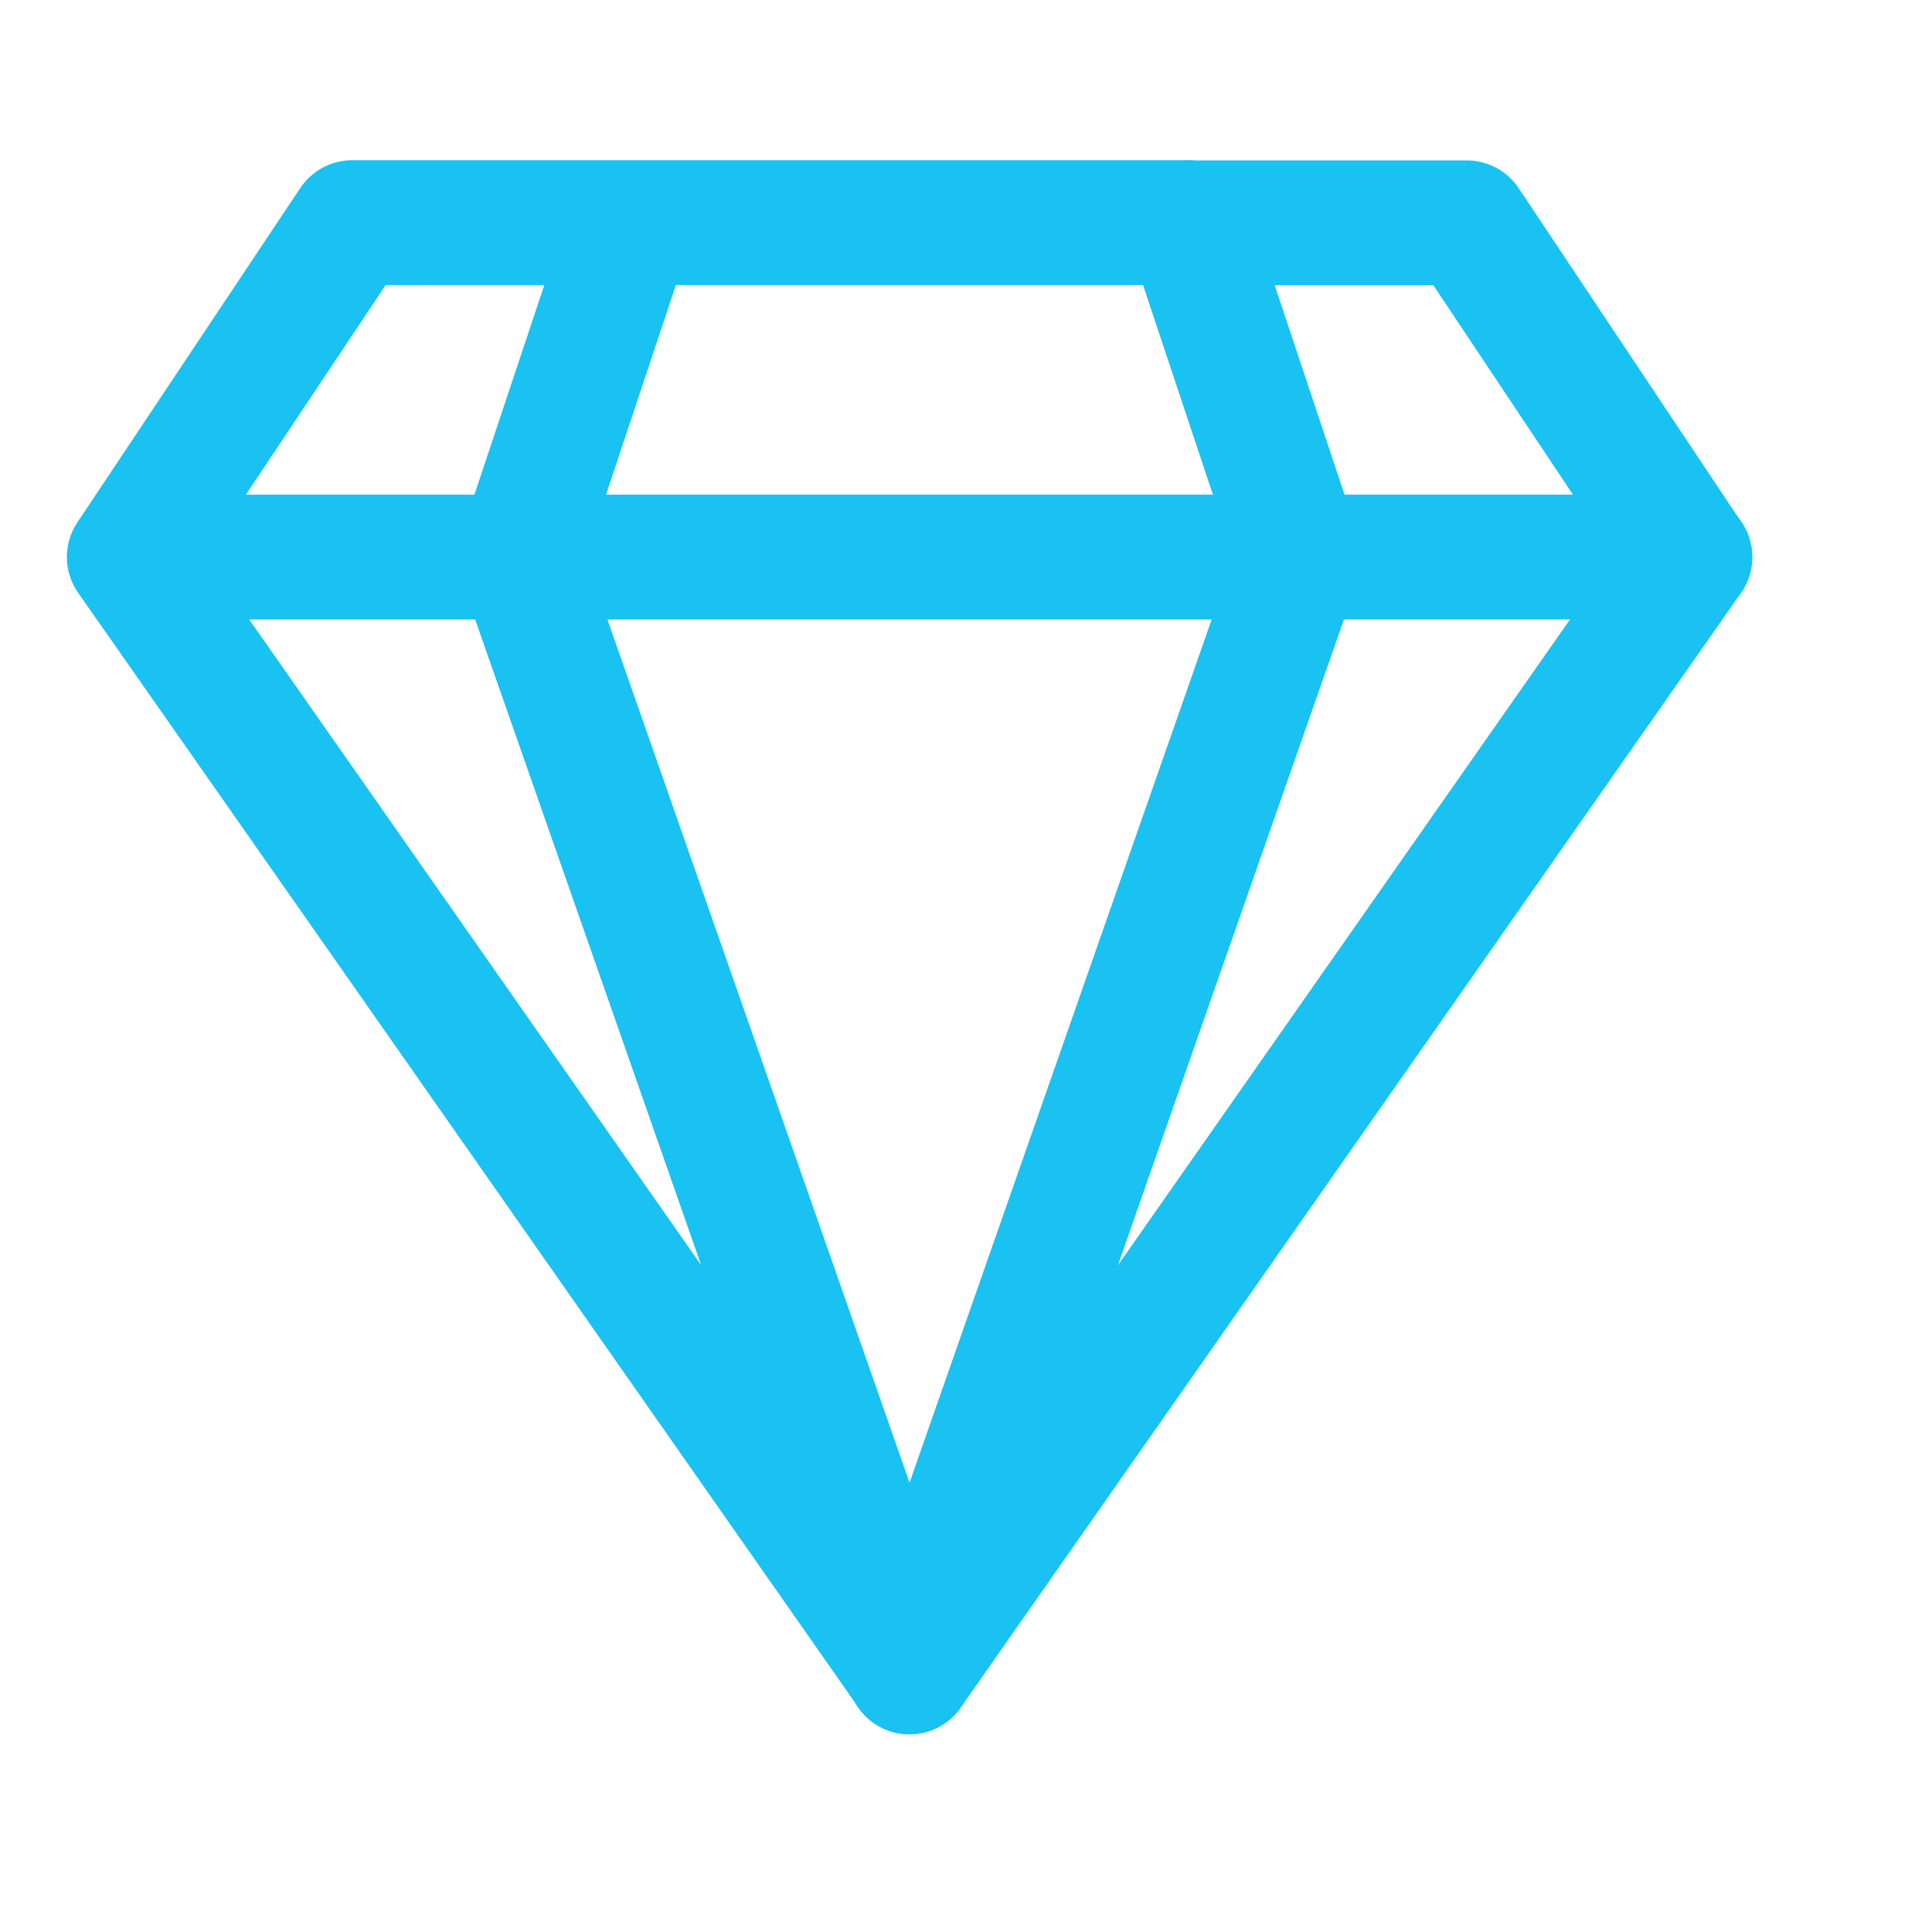
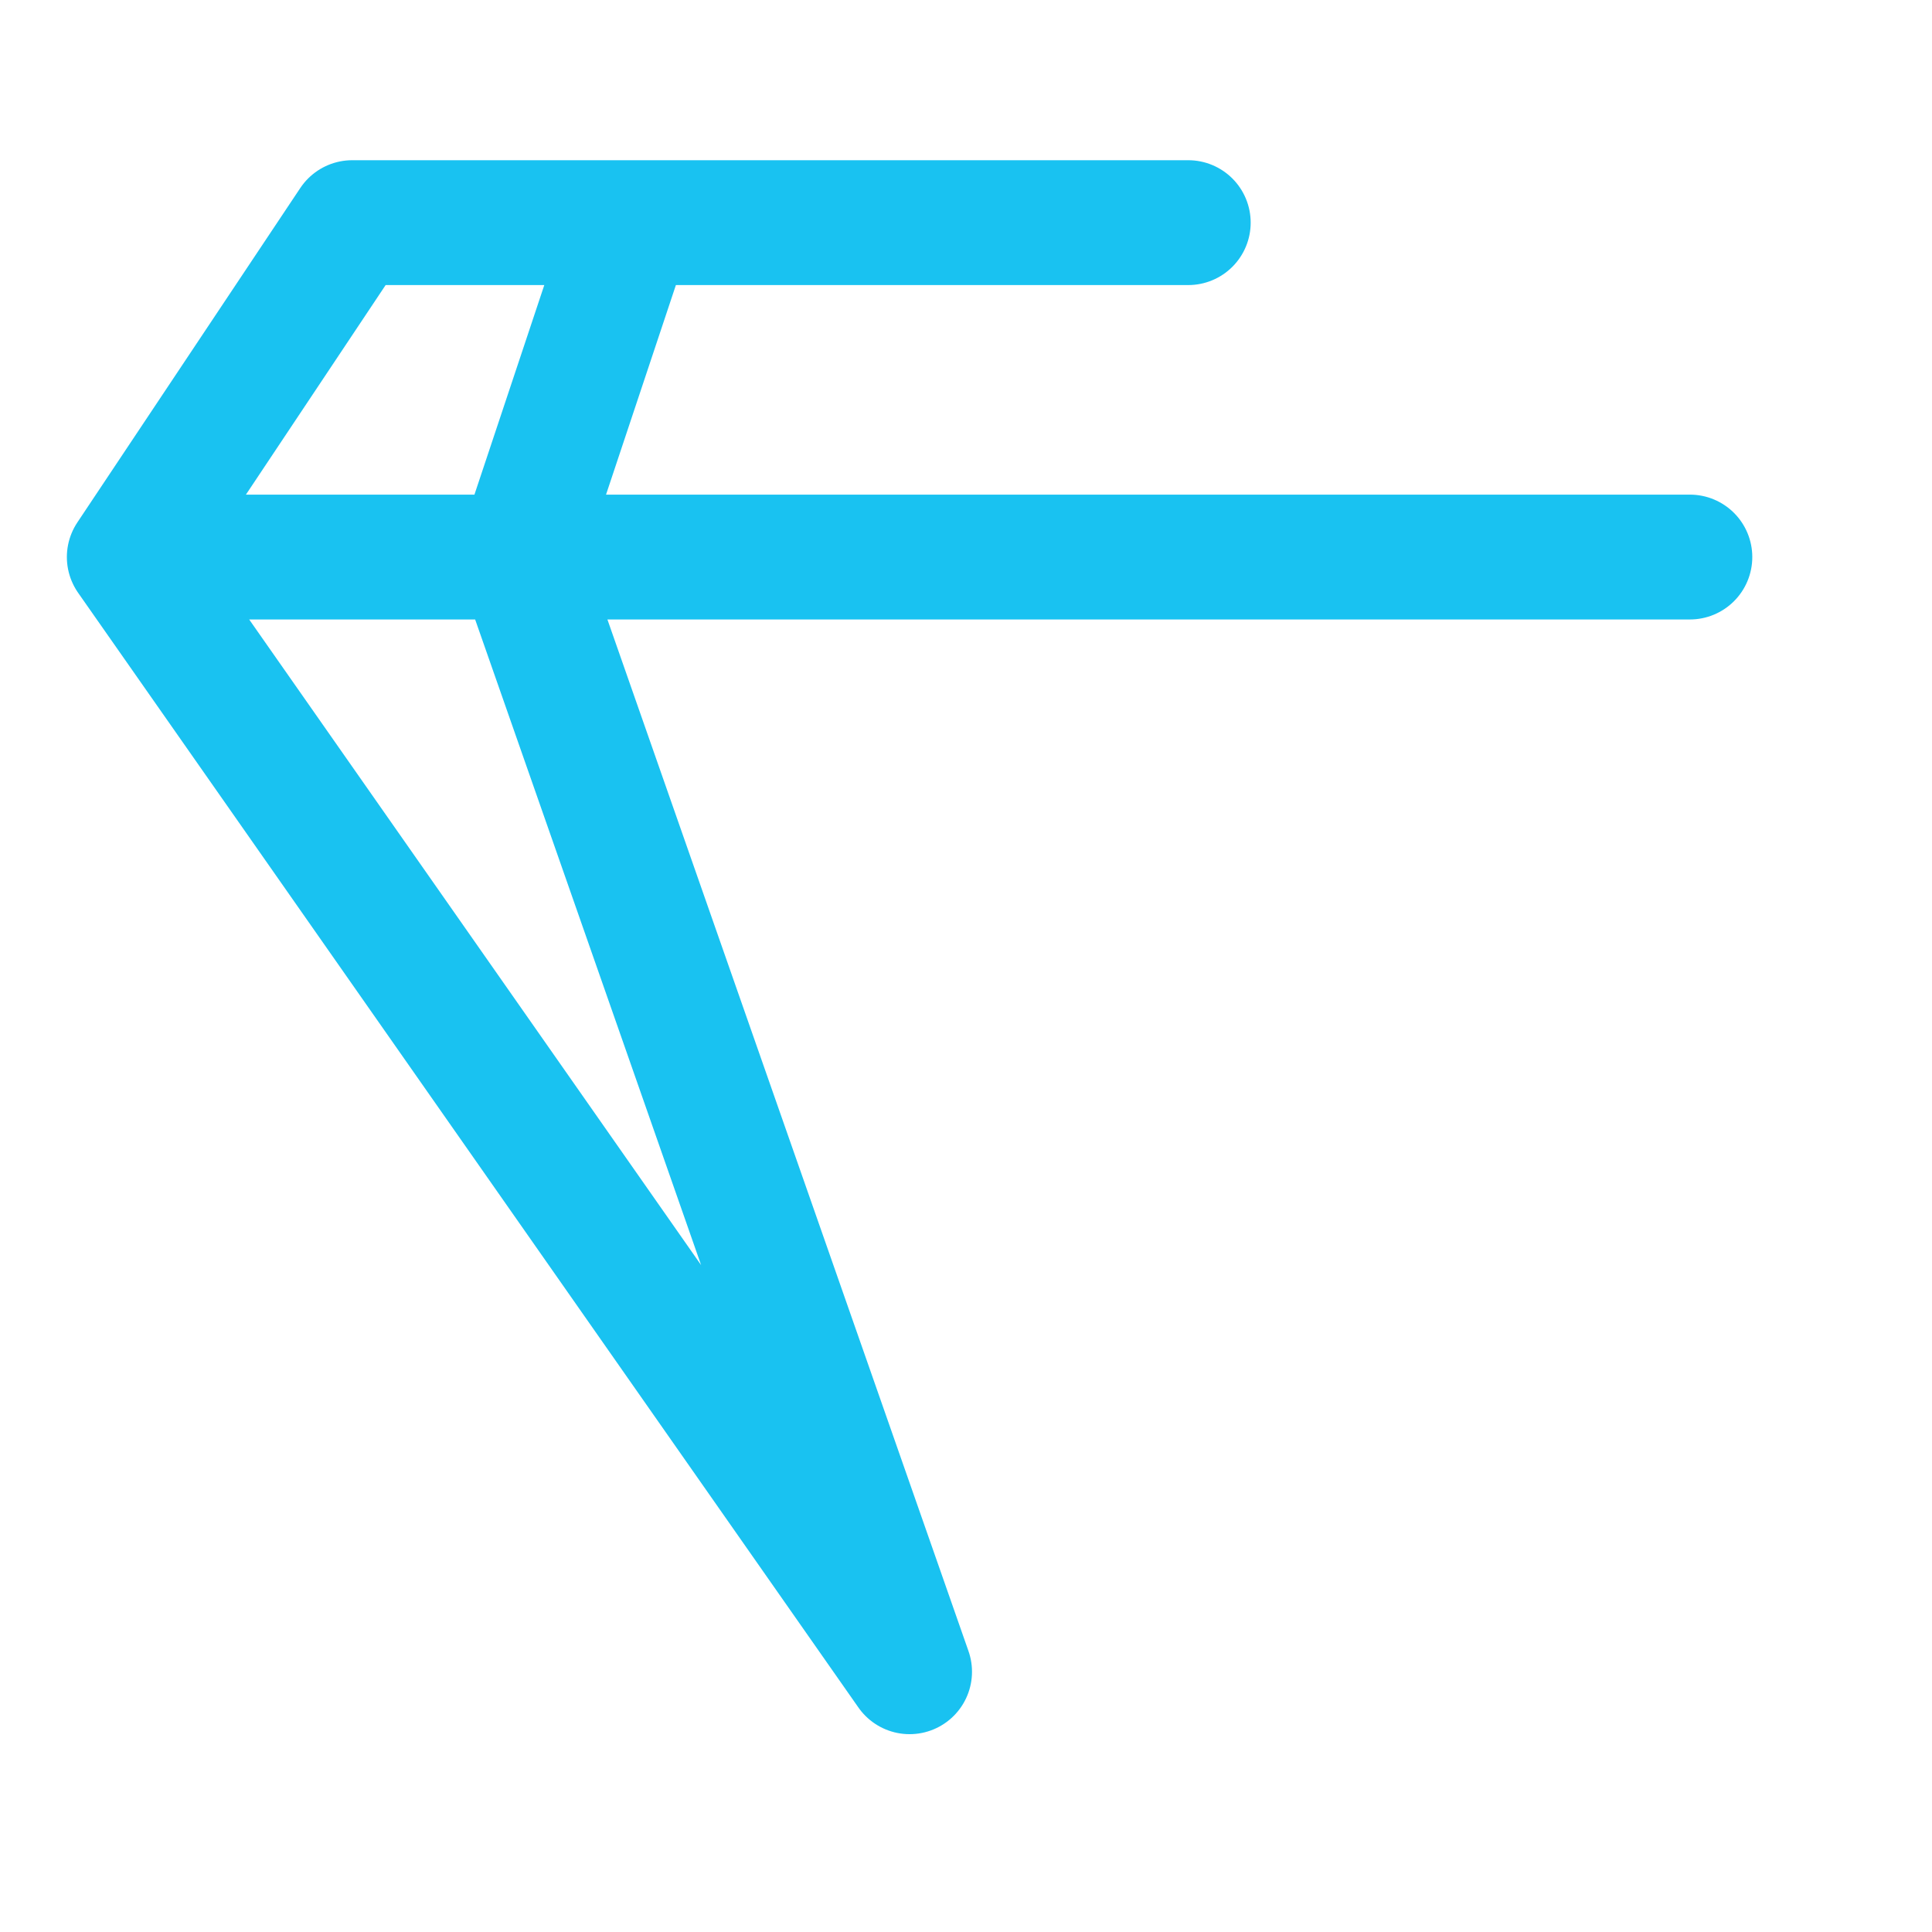
<svg xmlns="http://www.w3.org/2000/svg" width="45px" height="45px" version="1.1" xml:space="preserve" style="fill-rule:evenodd;clip-rule:evenodd;stroke-linecap:round;stroke-linejoin:round;stroke-miterlimit:10;">
  <g transform="matrix(1,0,0,1,-2488.79,-190.638)">
    <g id="Artboard45" transform="matrix(0.862,0,0,0.862,-2727.85,-1542.57)">
      <rect x="6050.27" y="2010.18" width="52.191" height="52.191" style="fill:none;" />
      <g transform="matrix(3.012,0,0,-3.012,6076.36,2055.86)">
-         <path d="M7,10L5,13L2.5,13L3.5,10L0,0L7,10Z" style="fill:none;fill-rule:nonzero;stroke:rgb(25,194,241);stroke-width:1.12px;" />
-       </g>
+         </g>
      <g transform="matrix(3.012,0,0,-3.012,6055.28,2057.36)">
        <path d="M0,10.5L2,13.5L4.5,13.5M0,10.5L7,0.5L3.5,10.5M0,10.5L3.5,10.5M4.5,13.5L3.5,10.5M4.5,13.5L9.5,13.5M3.5,10.5L14,10.5" style="fill:none;fill-rule:nonzero;stroke:rgb(25,194,241);stroke-width:1.12px;" />
      </g>
    </g>
  </g>
</svg>